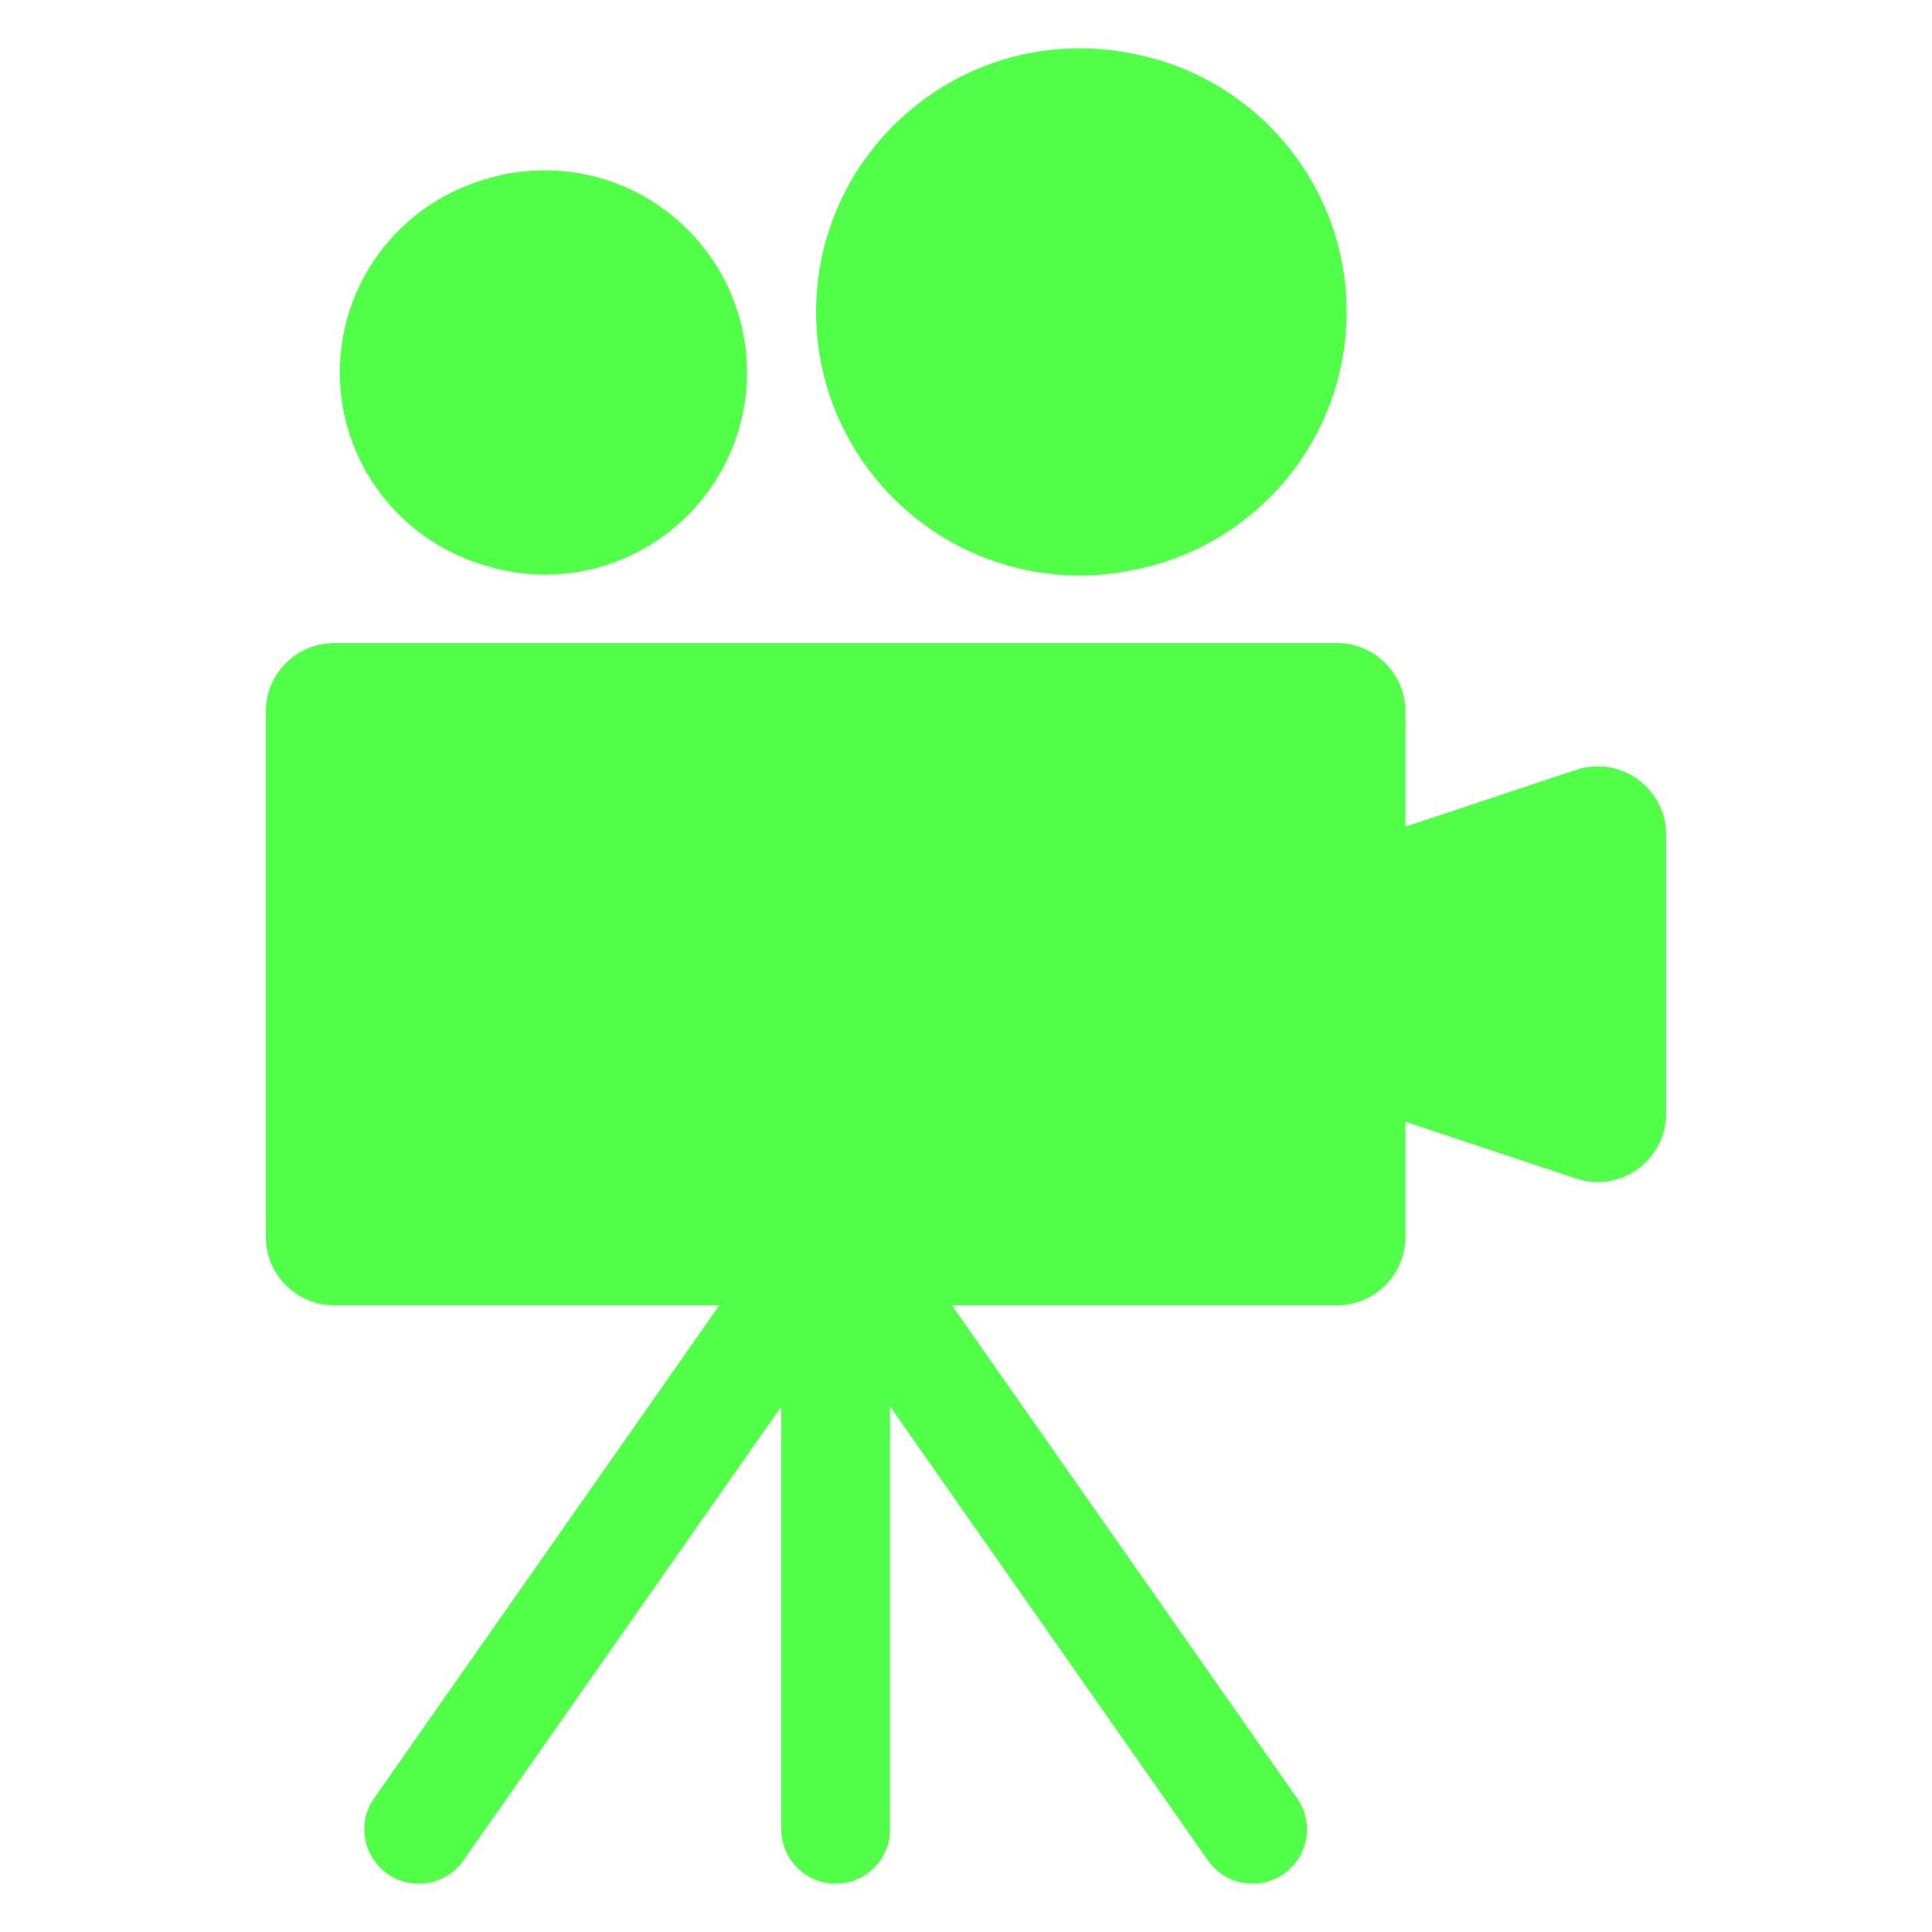
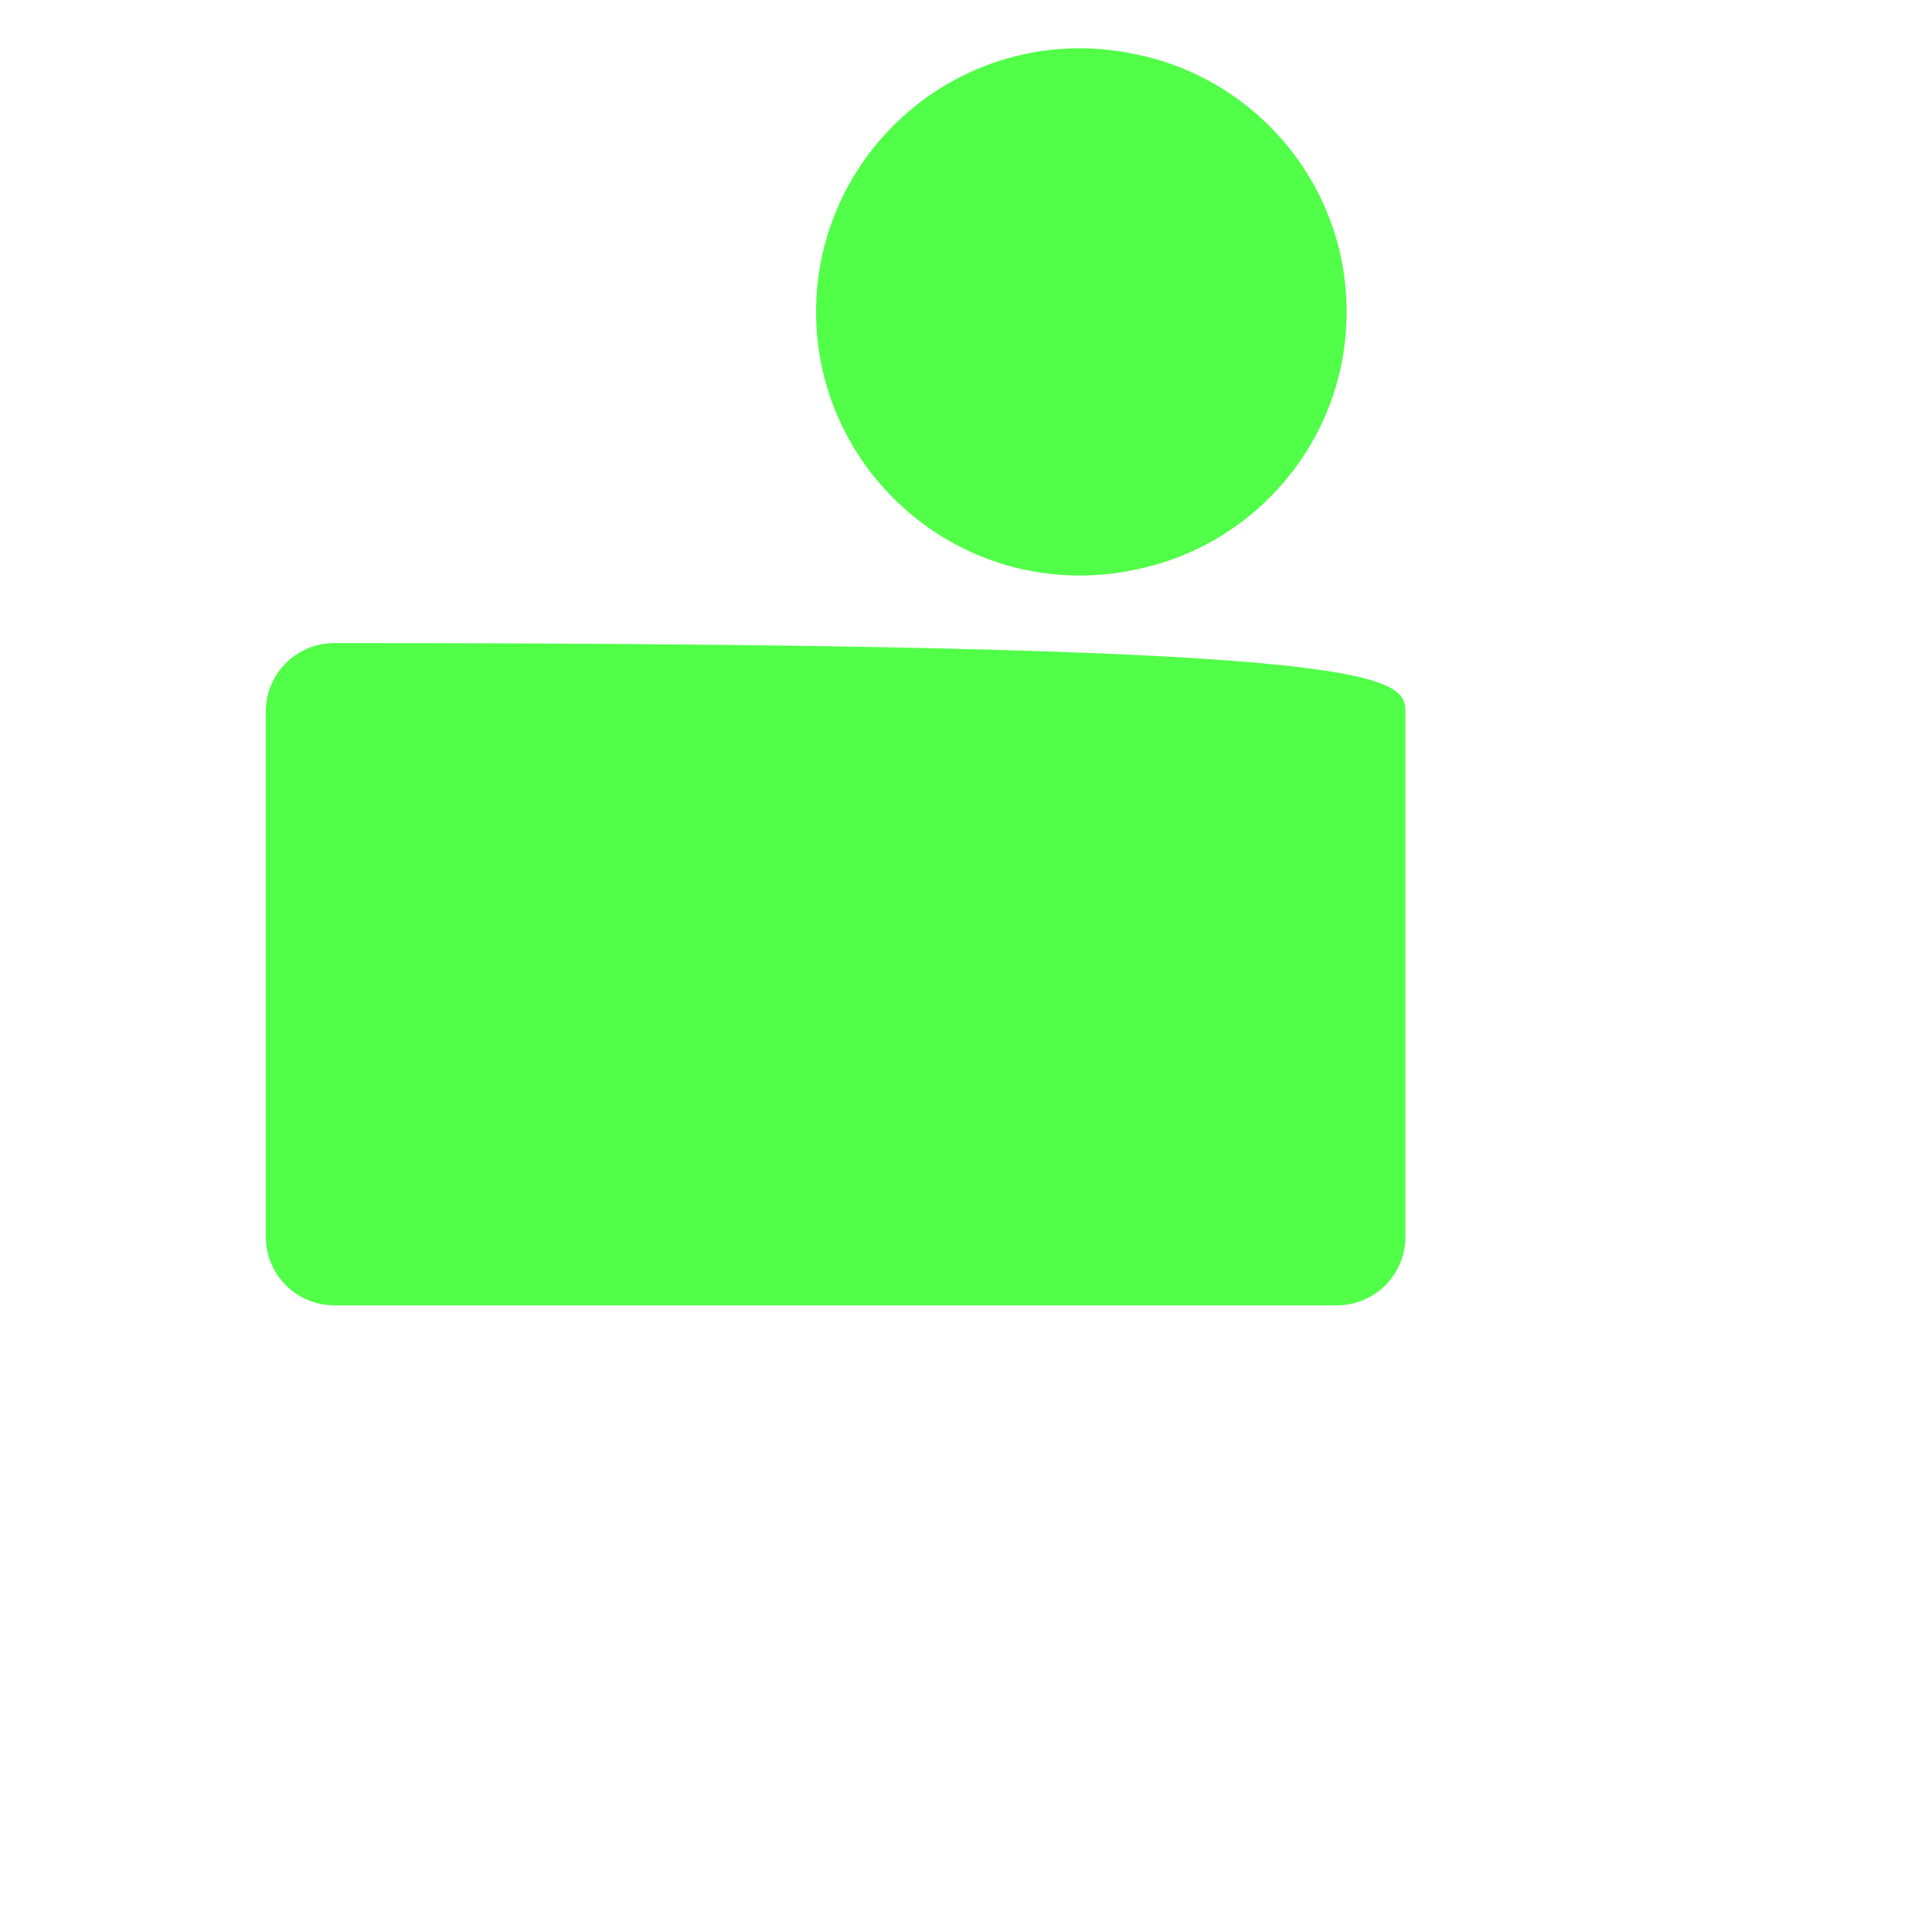
<svg xmlns="http://www.w3.org/2000/svg" width="64" height="64" viewBox="0 0 64 64" fill="none">
-   <path d="M31.082 42.595L42.967 59.566C43.803 60.76 42.949 62.4 41.492 62.4C40.904 62.4 40.354 62.113 40.017 61.632L29.485 46.591V60.599C29.485 61.594 28.679 62.4 27.684 62.4C26.689 62.4 25.883 61.594 25.883 60.599V46.591L15.351 61.632C15.014 62.113 14.463 62.4 13.876 62.4H13.87C12.412 62.4 11.559 60.76 12.395 59.566L24.28 42.595H31.082Z" fill="#51FF48" />
  <path d="M27.034 10.329C27.034 5.518 30.952 1.6 35.77 1.6C36.392 1.6 36.998 1.666 37.583 1.79C41.582 2.579 44.609 6.103 44.609 10.329C44.609 14.562 41.582 18.093 37.576 18.875C36.991 19 36.392 19.065 35.77 19.065C30.952 19.065 27.034 15.147 27.034 10.329Z" fill="#51FF48" />
-   <path d="M11.257 12.339C11.257 9.335 13.253 6.791 15.994 5.964C16.638 5.752 17.332 5.643 18.049 5.643C21.741 5.643 24.745 8.648 24.745 12.339C24.745 16.031 21.741 19.036 18.049 19.036C17.332 19.036 16.638 18.919 15.987 18.707C13.253 17.881 11.257 15.337 11.257 12.339Z" fill="#51FF48" />
-   <path d="M11.074 21.302H44.287C45.54 21.302 46.555 22.317 46.555 23.57V40.974C46.555 42.226 45.54 43.241 44.287 43.241H11.074C9.822 43.241 8.806 42.226 8.806 40.974V23.57C8.806 22.317 9.822 21.302 11.074 21.302Z" fill="#51FF48" />
-   <path d="M55.194 27.654V36.889C55.194 38.437 53.678 39.53 52.21 39.041L46.18 37.034V27.51L52.21 25.503C53.678 25.014 55.194 26.107 55.194 27.654Z" fill="#51FF48" />
+   <path d="M11.074 21.302C45.54 21.302 46.555 22.317 46.555 23.57V40.974C46.555 42.226 45.54 43.241 44.287 43.241H11.074C9.822 43.241 8.806 42.226 8.806 40.974V23.57C8.806 22.317 9.822 21.302 11.074 21.302Z" fill="#51FF48" />
</svg>